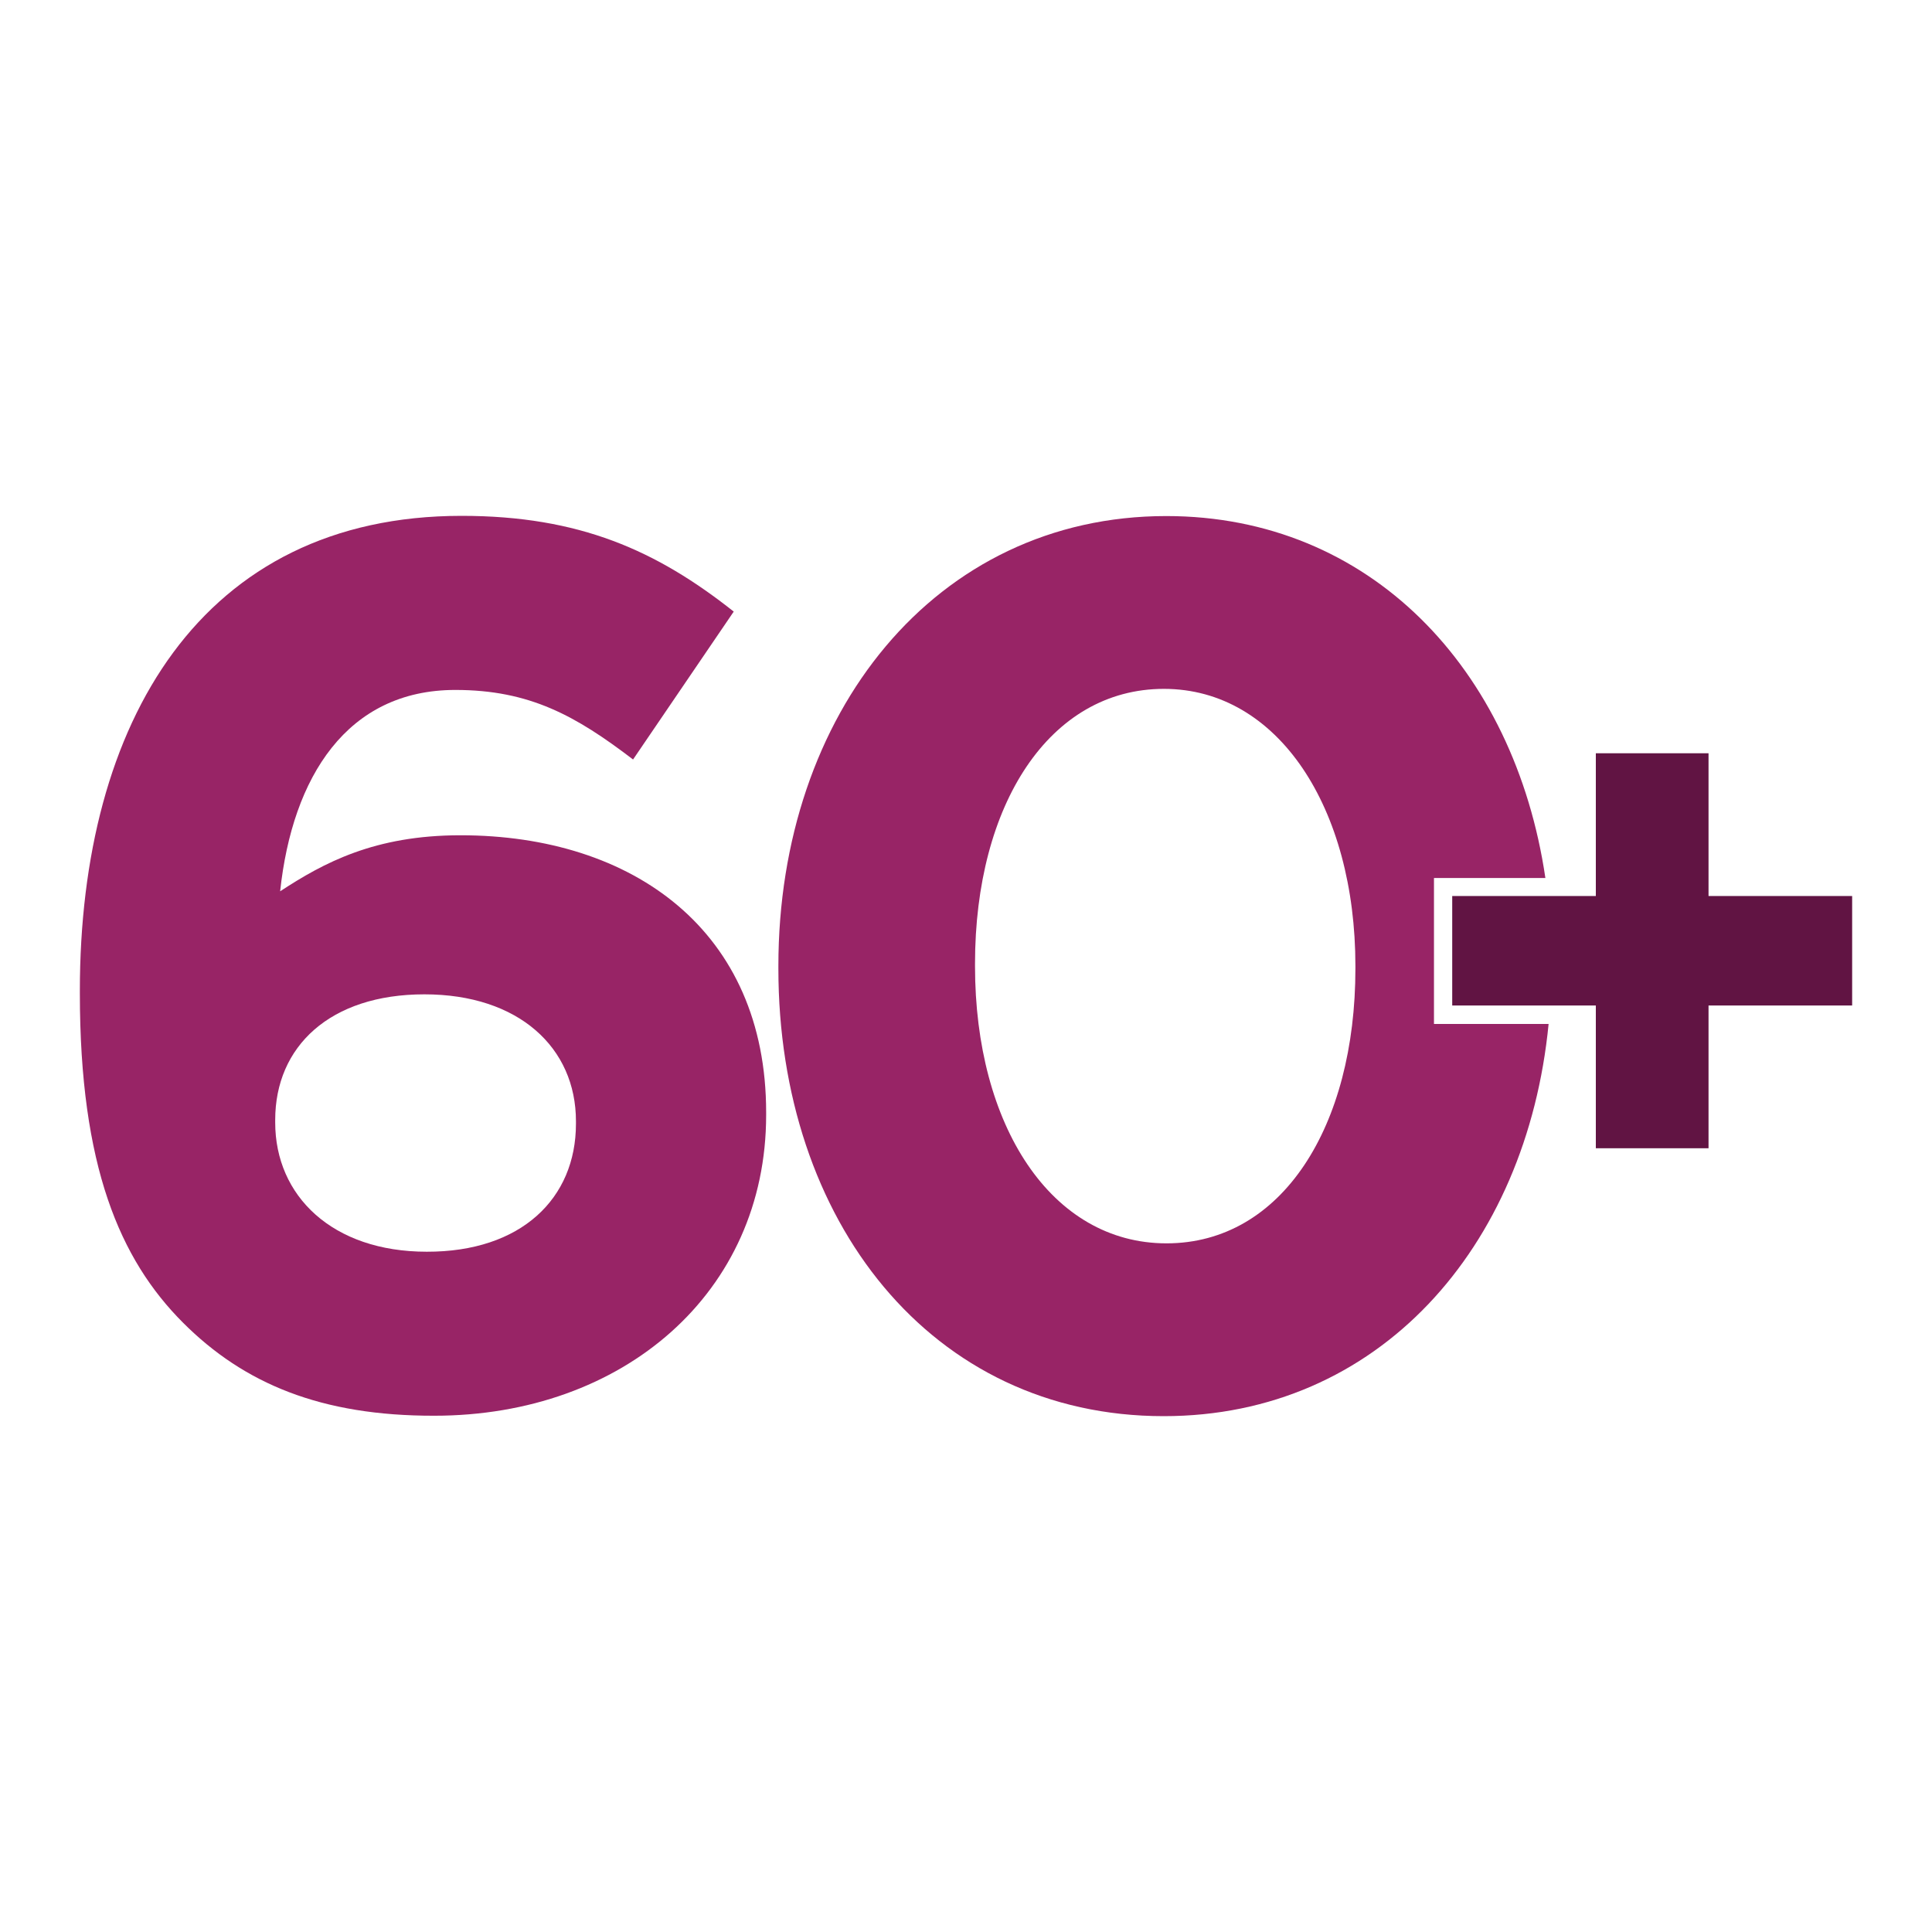
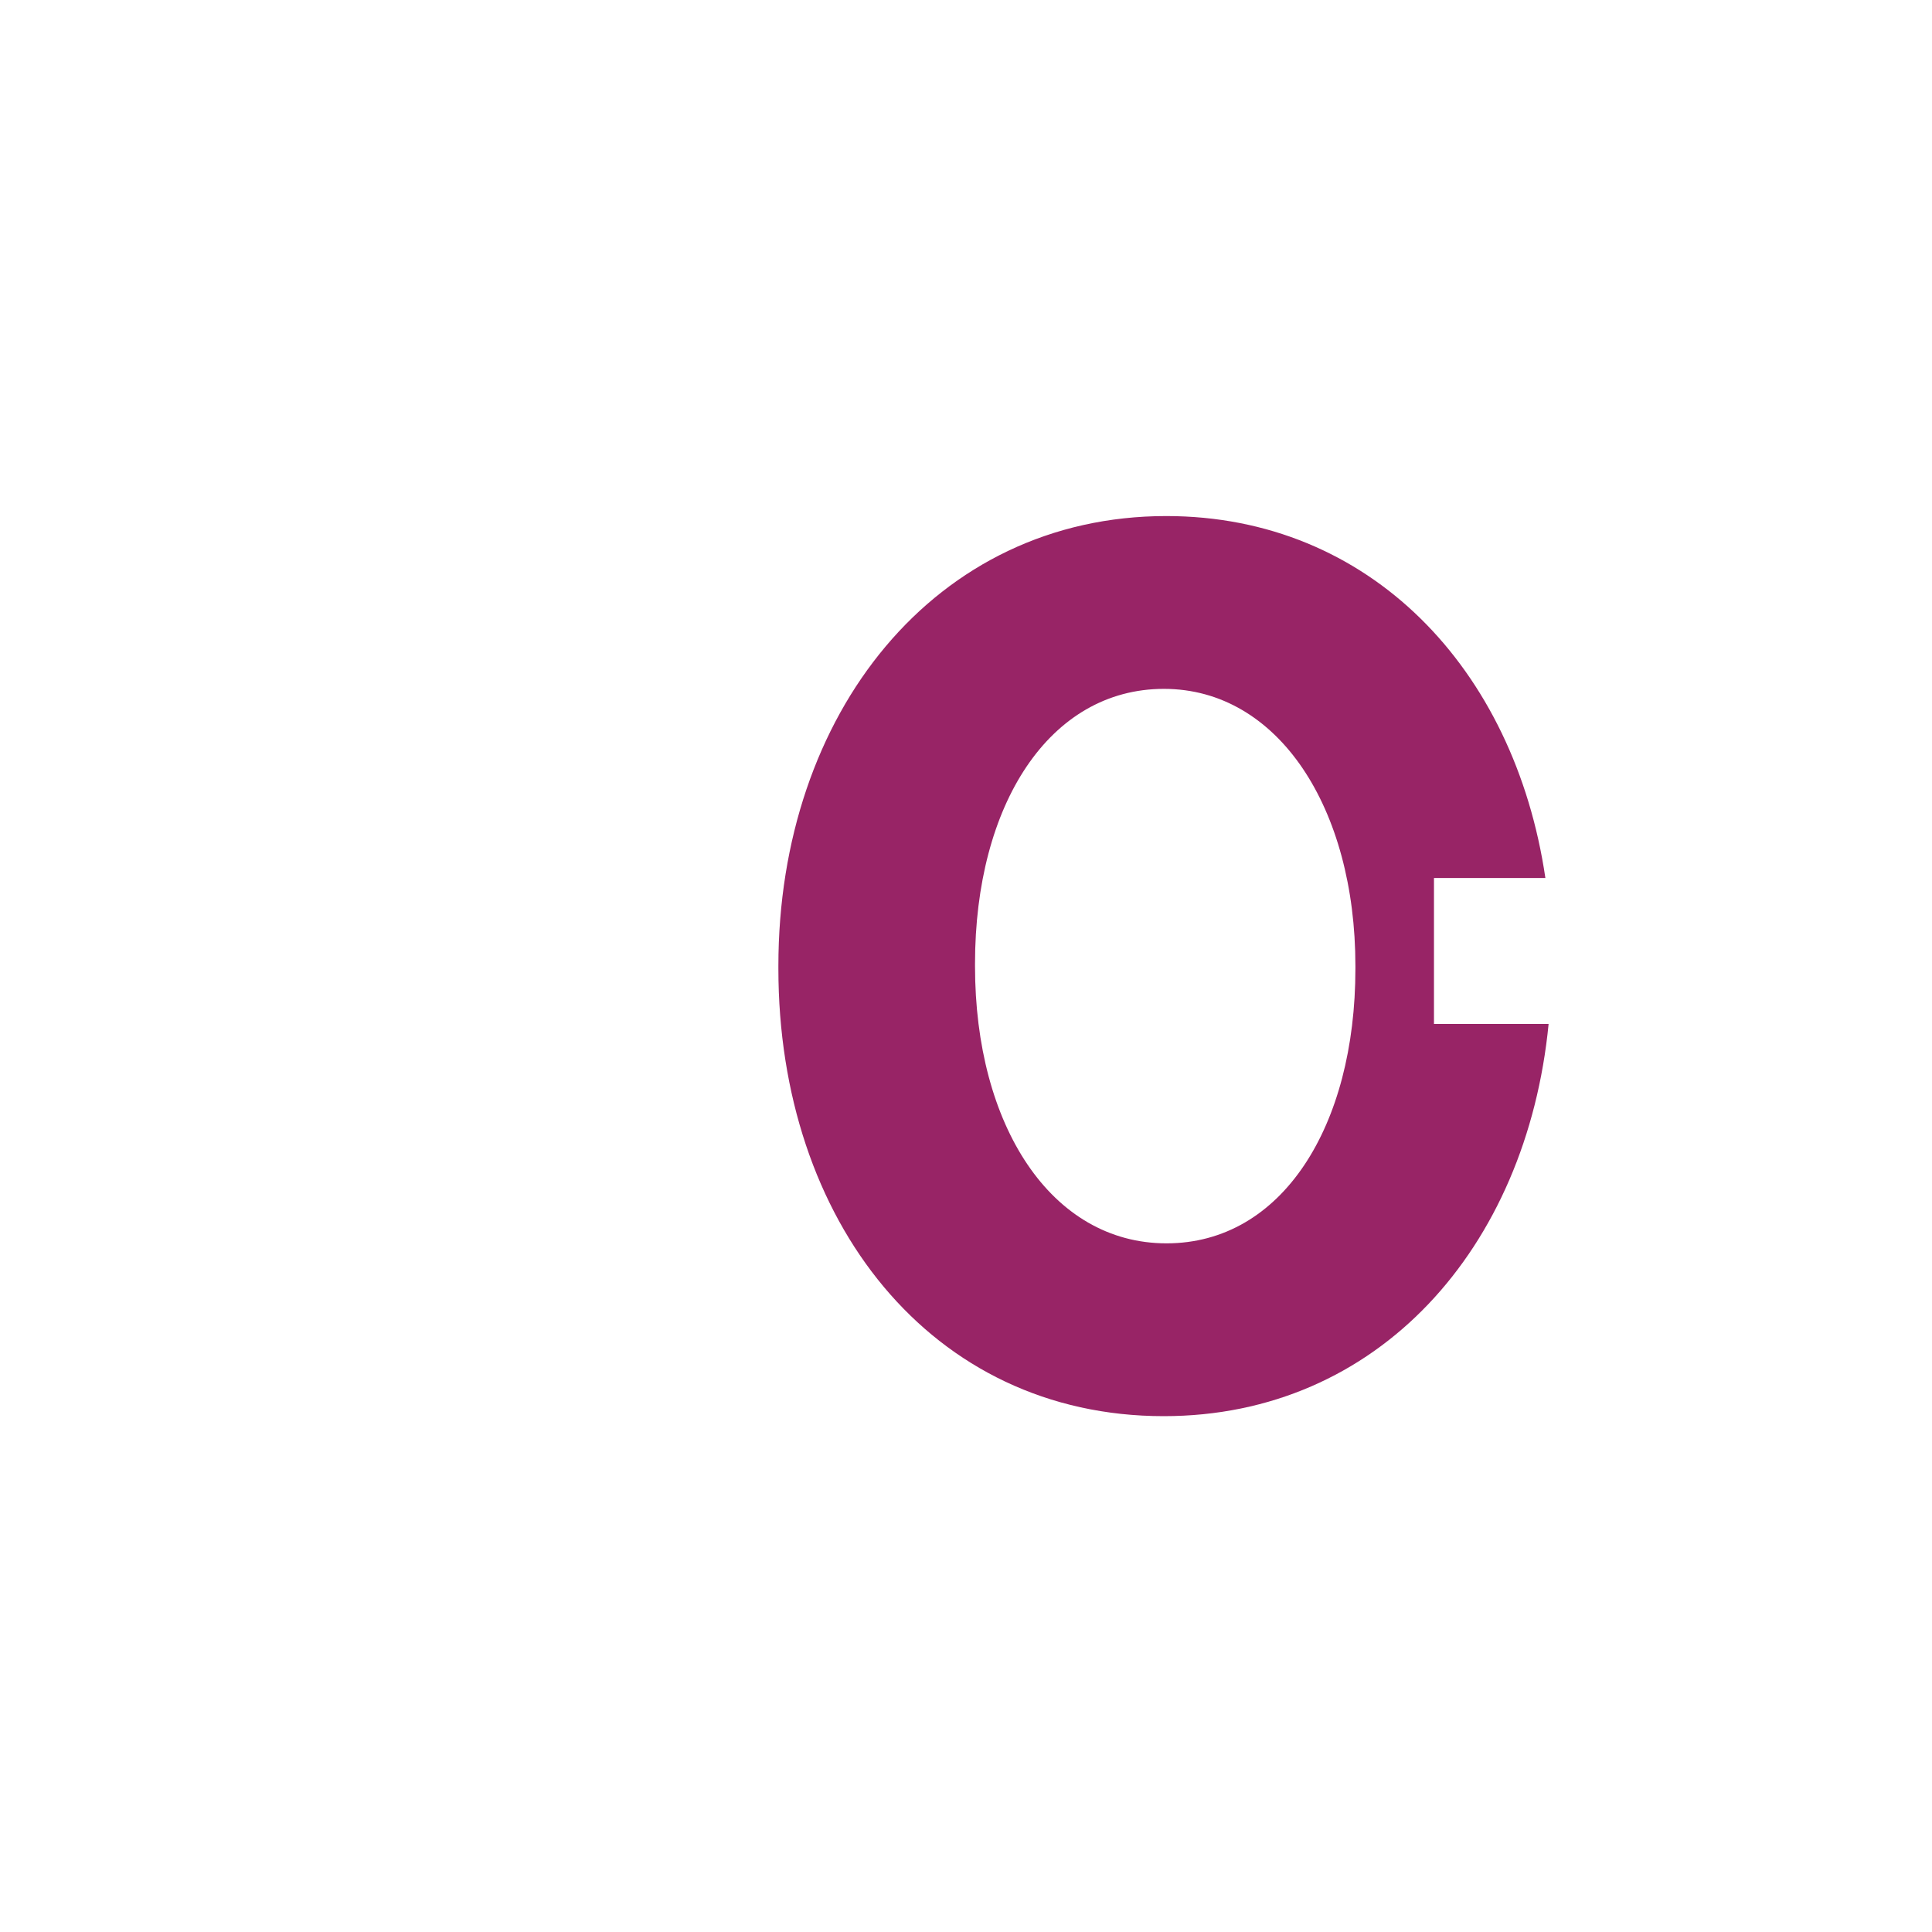
<svg xmlns="http://www.w3.org/2000/svg" version="1.1" id="Layer_1" x="0px" y="0px" viewBox="0 0 90 90" style="enable-background:new 0 0 90 90;" xml:space="preserve">
  <style type="text/css">
	.st0{fill:#076061;}
	.st1{fill:#B7BD3E;}
	.st2{fill:#7B9942;}
	.st3{fill:#1A5290;}
	.st4{fill:#199DD6;}
	.st5{fill:#FFFFFF;}
	.st6{fill:#005E62;}
	.st7{fill:#982466;}
	.st8{fill:#611443;}
	.st9{fill:none;}
	.st10{fill:#D0412C;}
	.st11{fill-rule:evenodd;clip-rule:evenodd;fill:#076061;}
	.st12{fill-rule:evenodd;clip-rule:evenodd;fill:#B7BD3E;}
	.st13{fill:#BADAEA;}
	.st14{fill-rule:evenodd;clip-rule:evenodd;fill:#7B9942;}
	.st15{fill-rule:evenodd;clip-rule:evenodd;fill:#FFFFFF;}
	.st16{fill:#116162;}
	.st17{clip-path:url(#SVGID_00000111882535644402952990000003082025773693035926_);}
	.st18{fill:none;stroke:#FFFFFF;stroke-width:0.967;stroke-miterlimit:10;}
	.st19{fill:#7C9A42;}
	.st20{fill:#9C2064;}
	.st21{clip-path:url(#SVGID_00000057832192622428789360000004044207448635992468_);}
	.st22{fill:none;stroke:#FFFFFF;stroke-width:0.942;stroke-miterlimit:10;}
</style>
  <g>
-     <path class="st7" d="M8.53,61.62c-2.95-2.95-4.81-7.3-4.81-15.35v-0.12c0-12.51,5.67-22.12,17.78-22.12c5.5,0,9.09,1.62,12.68,4.46   l-4.69,6.89c-2.66-2.03-4.81-3.24-8.28-3.24c-5.04,0-7.59,4.05-8.16,9.38c2.03-1.33,4.4-2.61,8.4-2.61   c8.05,0,14.24,4.46,14.24,12.91v0.12c0,8.28-6.66,14.01-15.46,14.01C14.96,65.96,11.37,64.46,8.53,61.62z M26.83,52.35v-0.12   c0-3.42-2.66-5.91-7.06-5.91s-6.95,2.43-6.95,5.85v0.12c0,3.42,2.66,6.02,7.06,6.02C24.28,58.32,26.83,55.83,26.83,52.35z" />
    <g>
-       <path class="st8" d="M74.34,46.84h-6.69v-5.1h6.69v-6.65h5.25v6.65h6.69v5.1h-6.69v6.65h-5.25V46.84z" />
-     </g>
+       </g>
    <path class="st7" d="M66.8,47.69V40.9h5.19c-1.44-9.76-8.19-16.86-17.66-16.86c-10.77,0-18.07,9.21-18.07,20.96v0.12   c0,11.75,7.12,20.85,17.95,20.85c9.99,0,16.91-7.83,17.93-18.27H66.8z M63.14,45.12c0,7.35-3.42,12.8-8.8,12.8   s-8.92-5.5-8.92-12.91v-0.12c0-7.41,3.47-12.8,8.8-12.8c5.33,0,8.92,5.56,8.92,12.91V45.12z" />
  </g>
</svg>